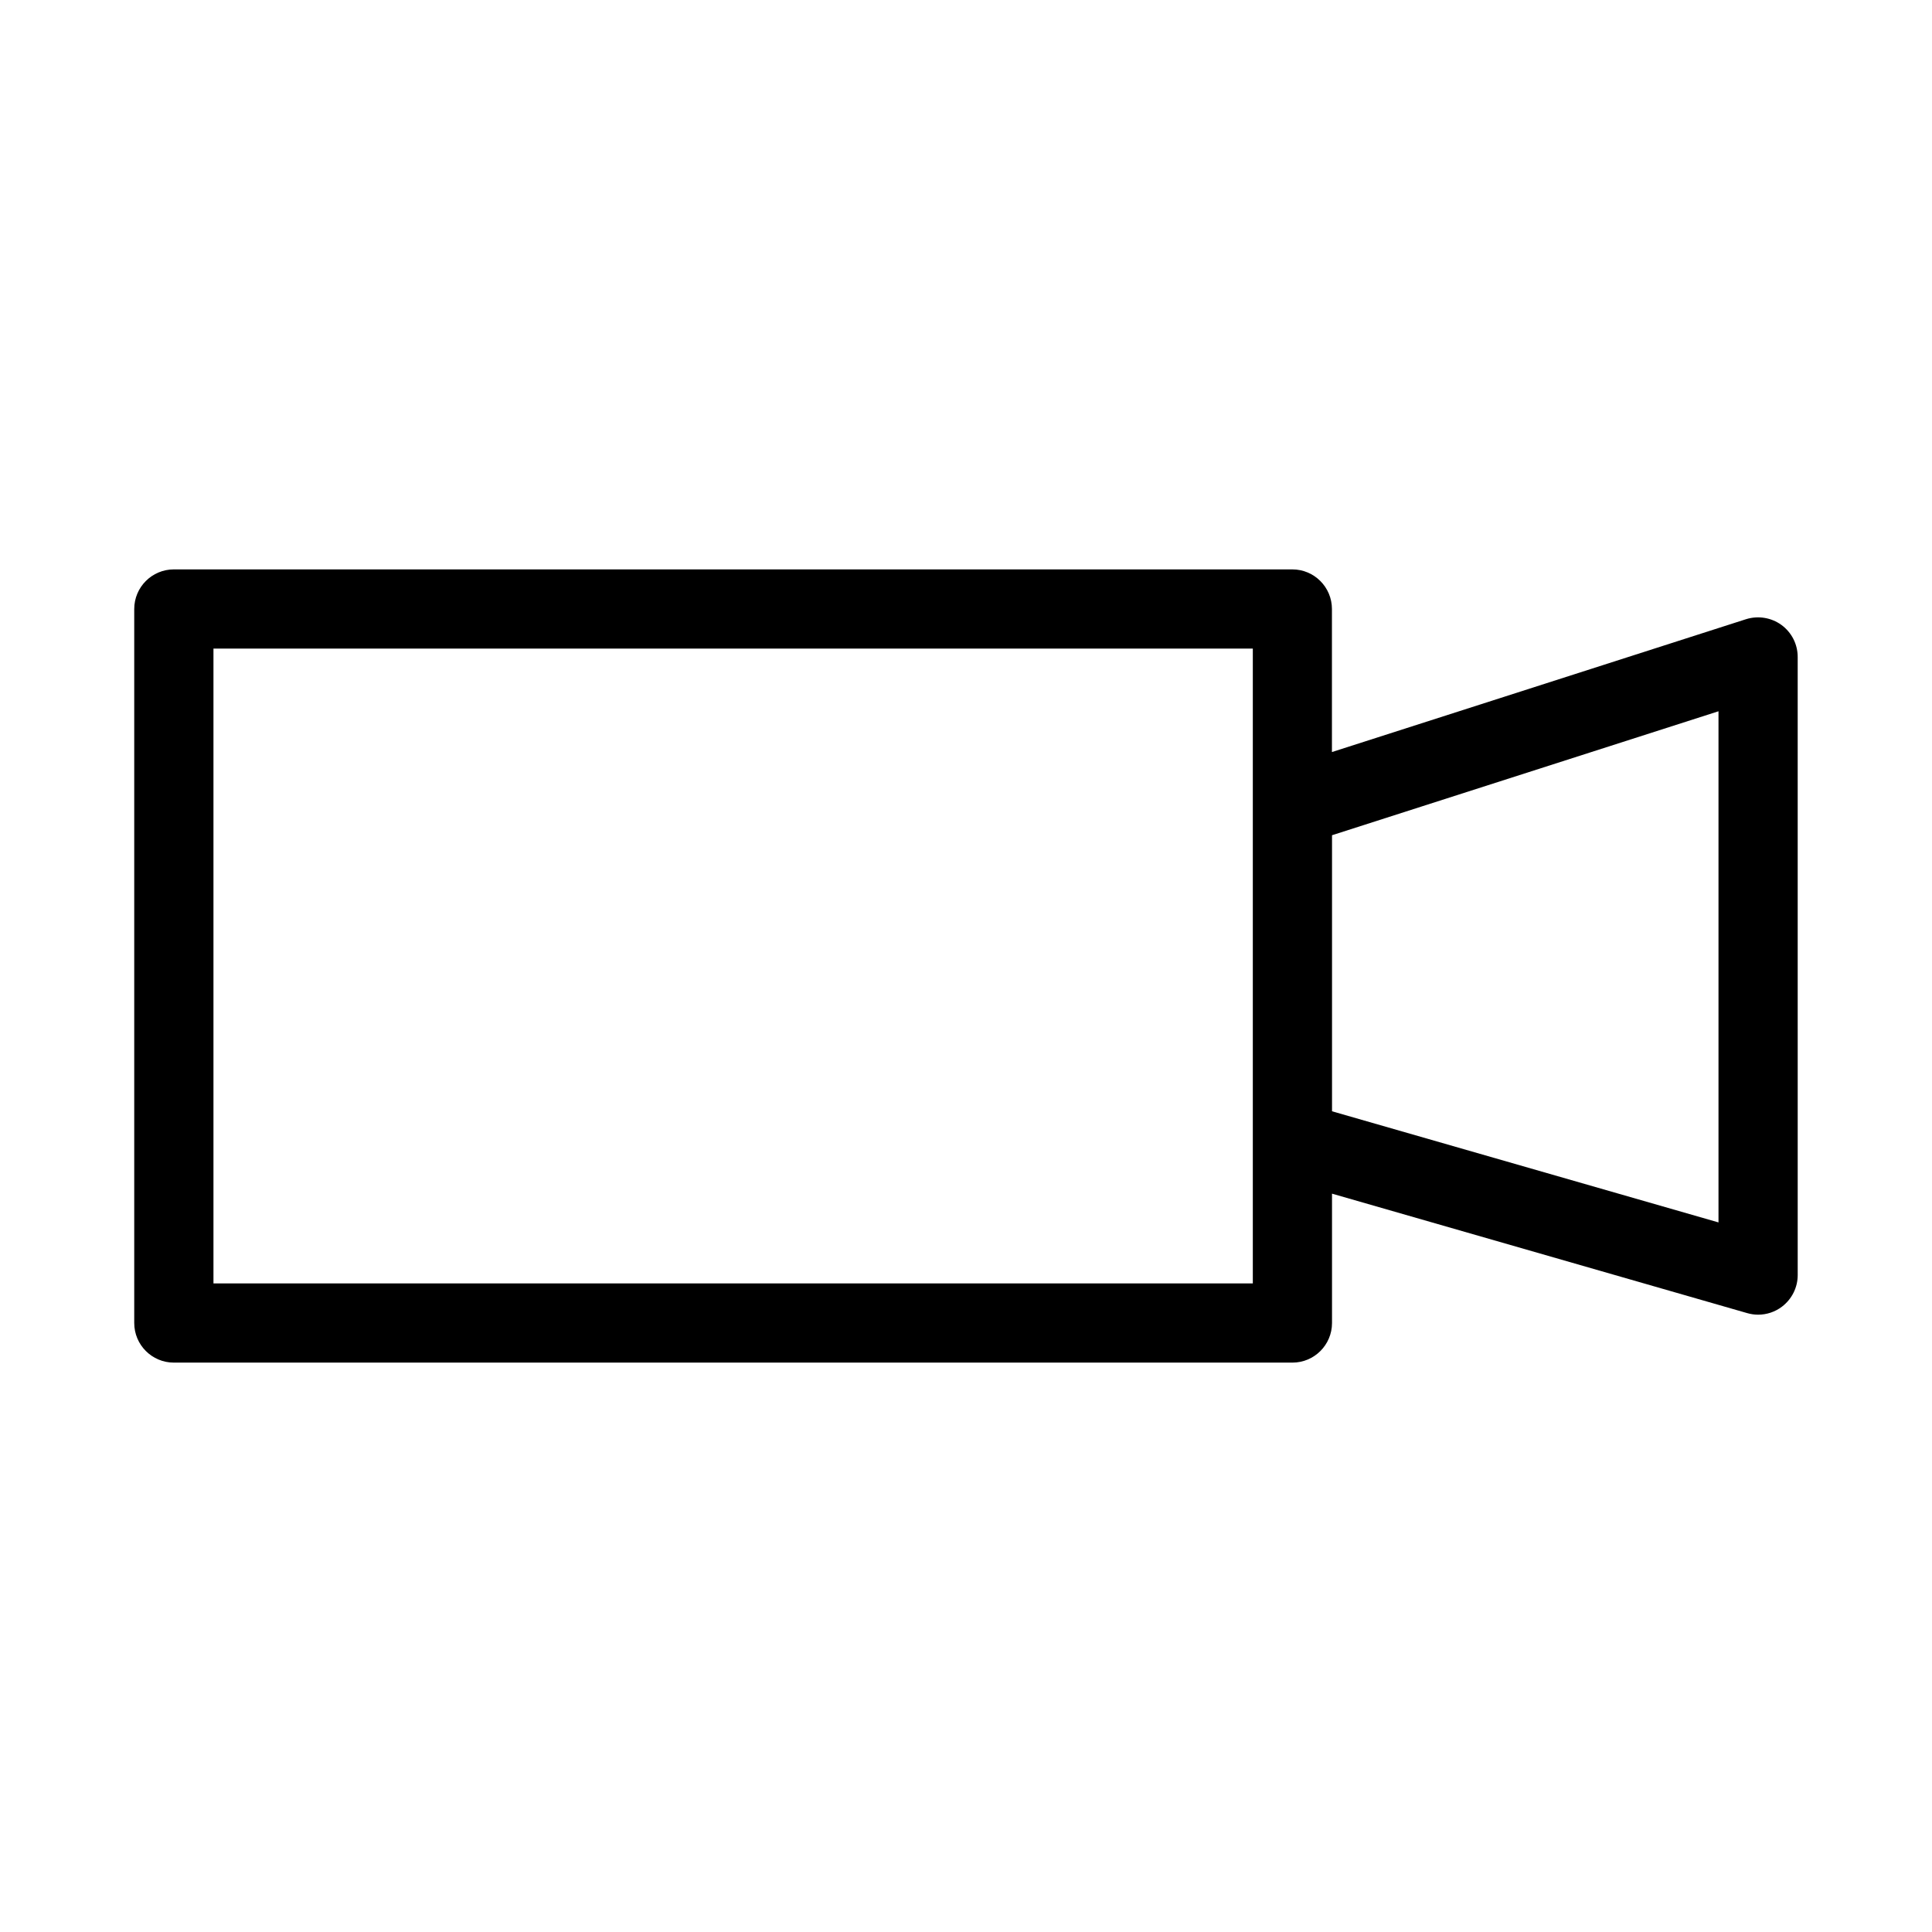
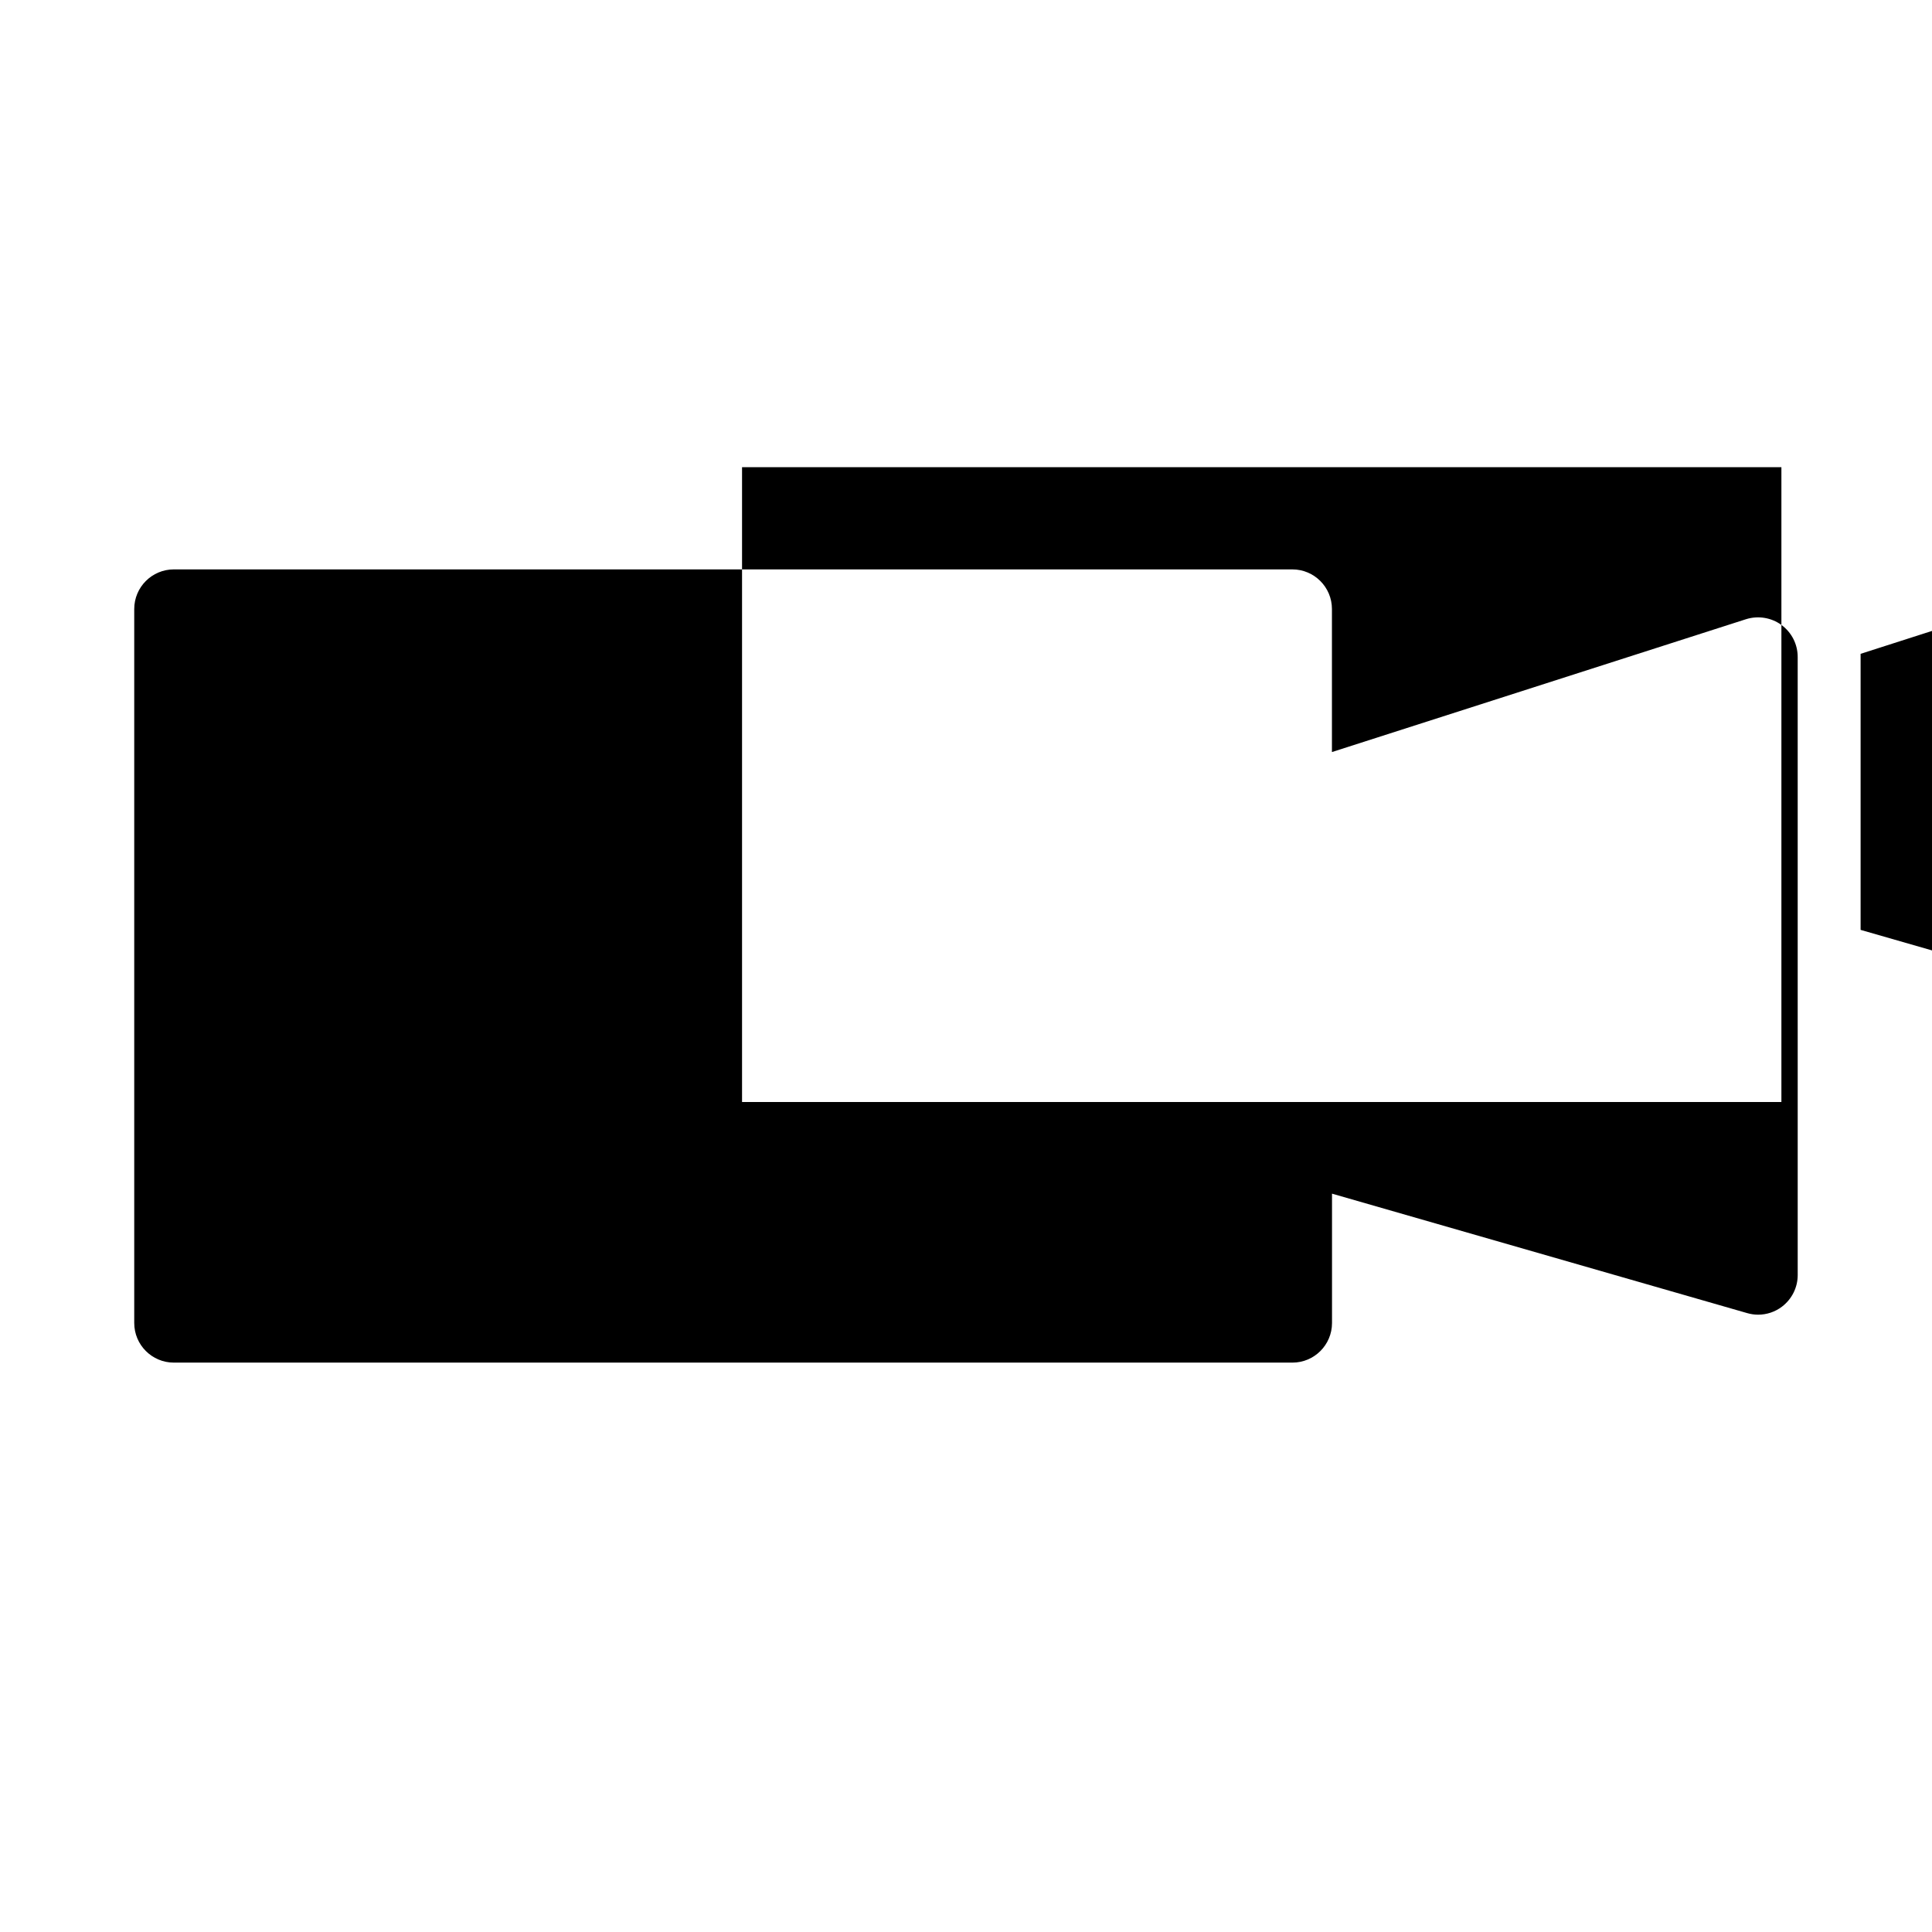
<svg xmlns="http://www.w3.org/2000/svg" fill="#000000" width="800px" height="800px" version="1.1" viewBox="144 144 512 512">
-   <path d="m616.09 309.61c-2.688-1.949-6.172-2.519-9.383-1.512l-109.73 35.203v-37.91c0-5.793-4.703-10.496-10.496-10.496h-296.41c-5.793 0-10.496 4.703-10.496 10.496v189.22c0 5.793 4.703 10.496 10.496 10.496h296.43c5.793 0 10.496-4.703 10.496-10.496v-34.281l110.02 31.656c0.945 0.273 1.93 0.418 2.898 0.418 2.246 0 4.473-0.715 6.32-2.121 2.625-1.996 4.176-5.082 4.176-8.375l-0.004-163.8c0-3.379-1.594-6.508-4.324-8.504zm-140.08 48.074v126.43h-275.44v-168.23h275.44zm123.41 110.27-102.42-29.453v-73.156l102.42-32.852z" />
+   <path d="m616.09 309.61c-2.688-1.949-6.172-2.519-9.383-1.512l-109.73 35.203v-37.91c0-5.793-4.703-10.496-10.496-10.496h-296.41c-5.793 0-10.496 4.703-10.496 10.496v189.22c0 5.793 4.703 10.496 10.496 10.496h296.43c5.793 0 10.496-4.703 10.496-10.496v-34.281l110.02 31.656c0.945 0.273 1.93 0.418 2.898 0.418 2.246 0 4.473-0.715 6.32-2.121 2.625-1.996 4.176-5.082 4.176-8.375l-0.004-163.8c0-3.379-1.594-6.508-4.324-8.504zv126.43h-275.44v-168.23h275.44zm123.41 110.27-102.42-29.453v-73.156l102.42-32.852z" />
</svg>